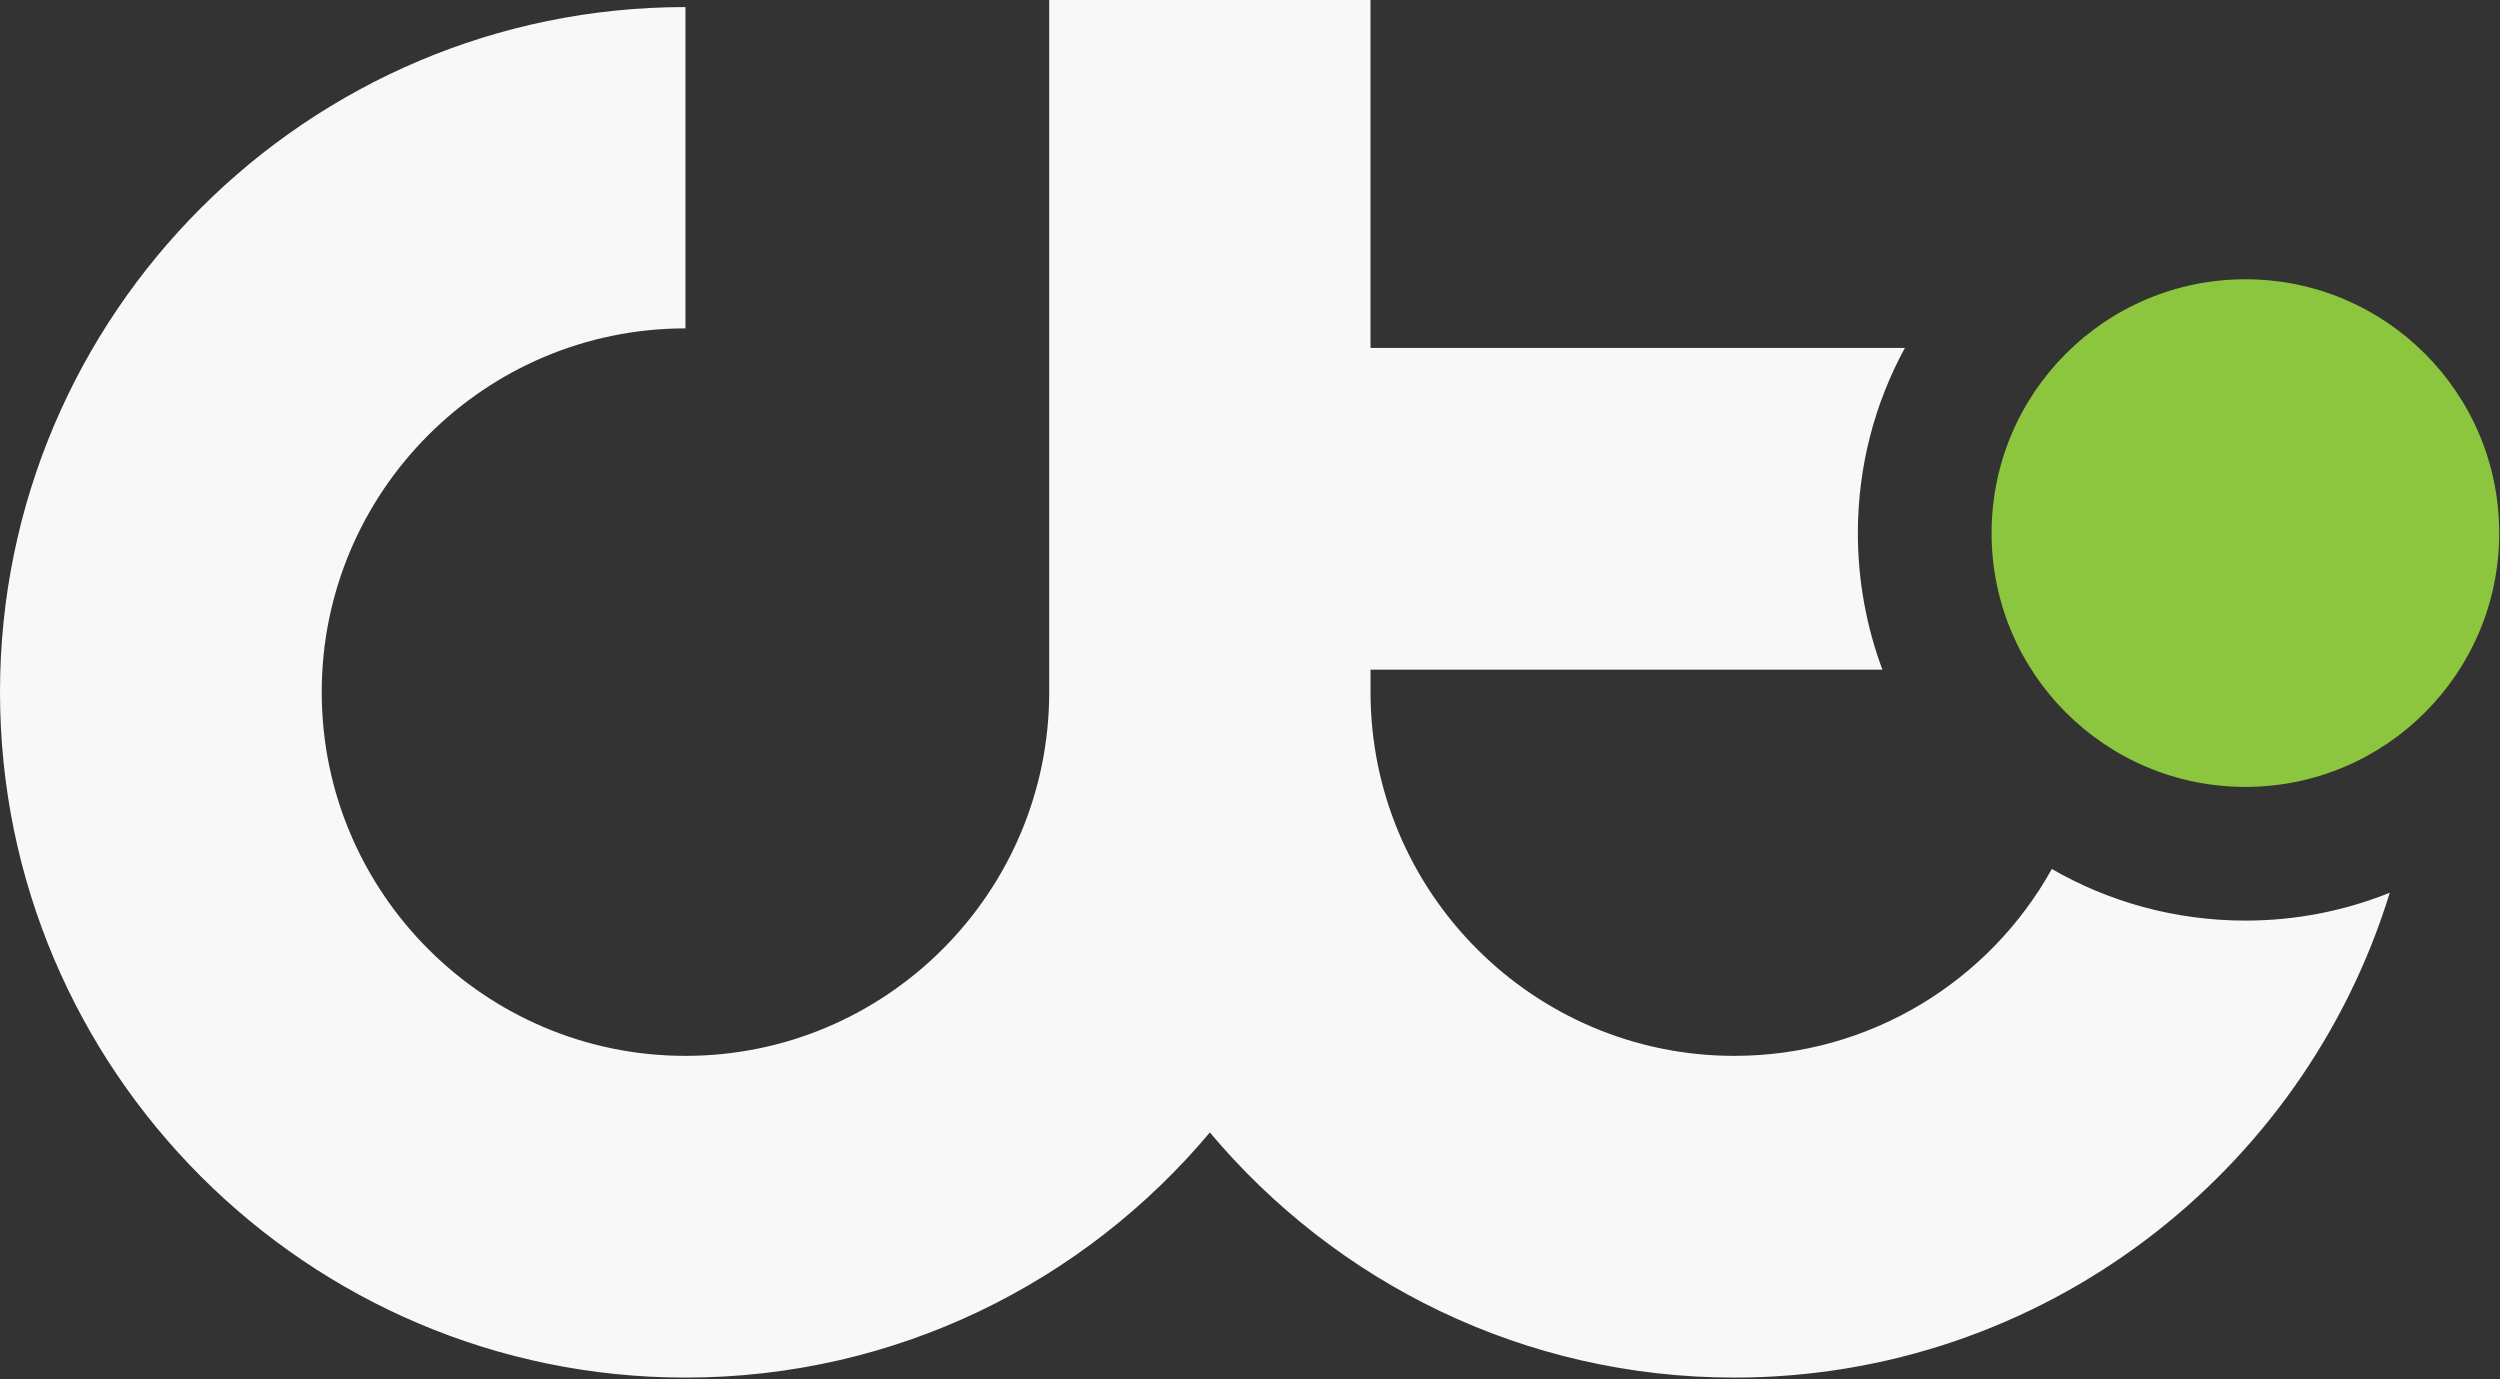
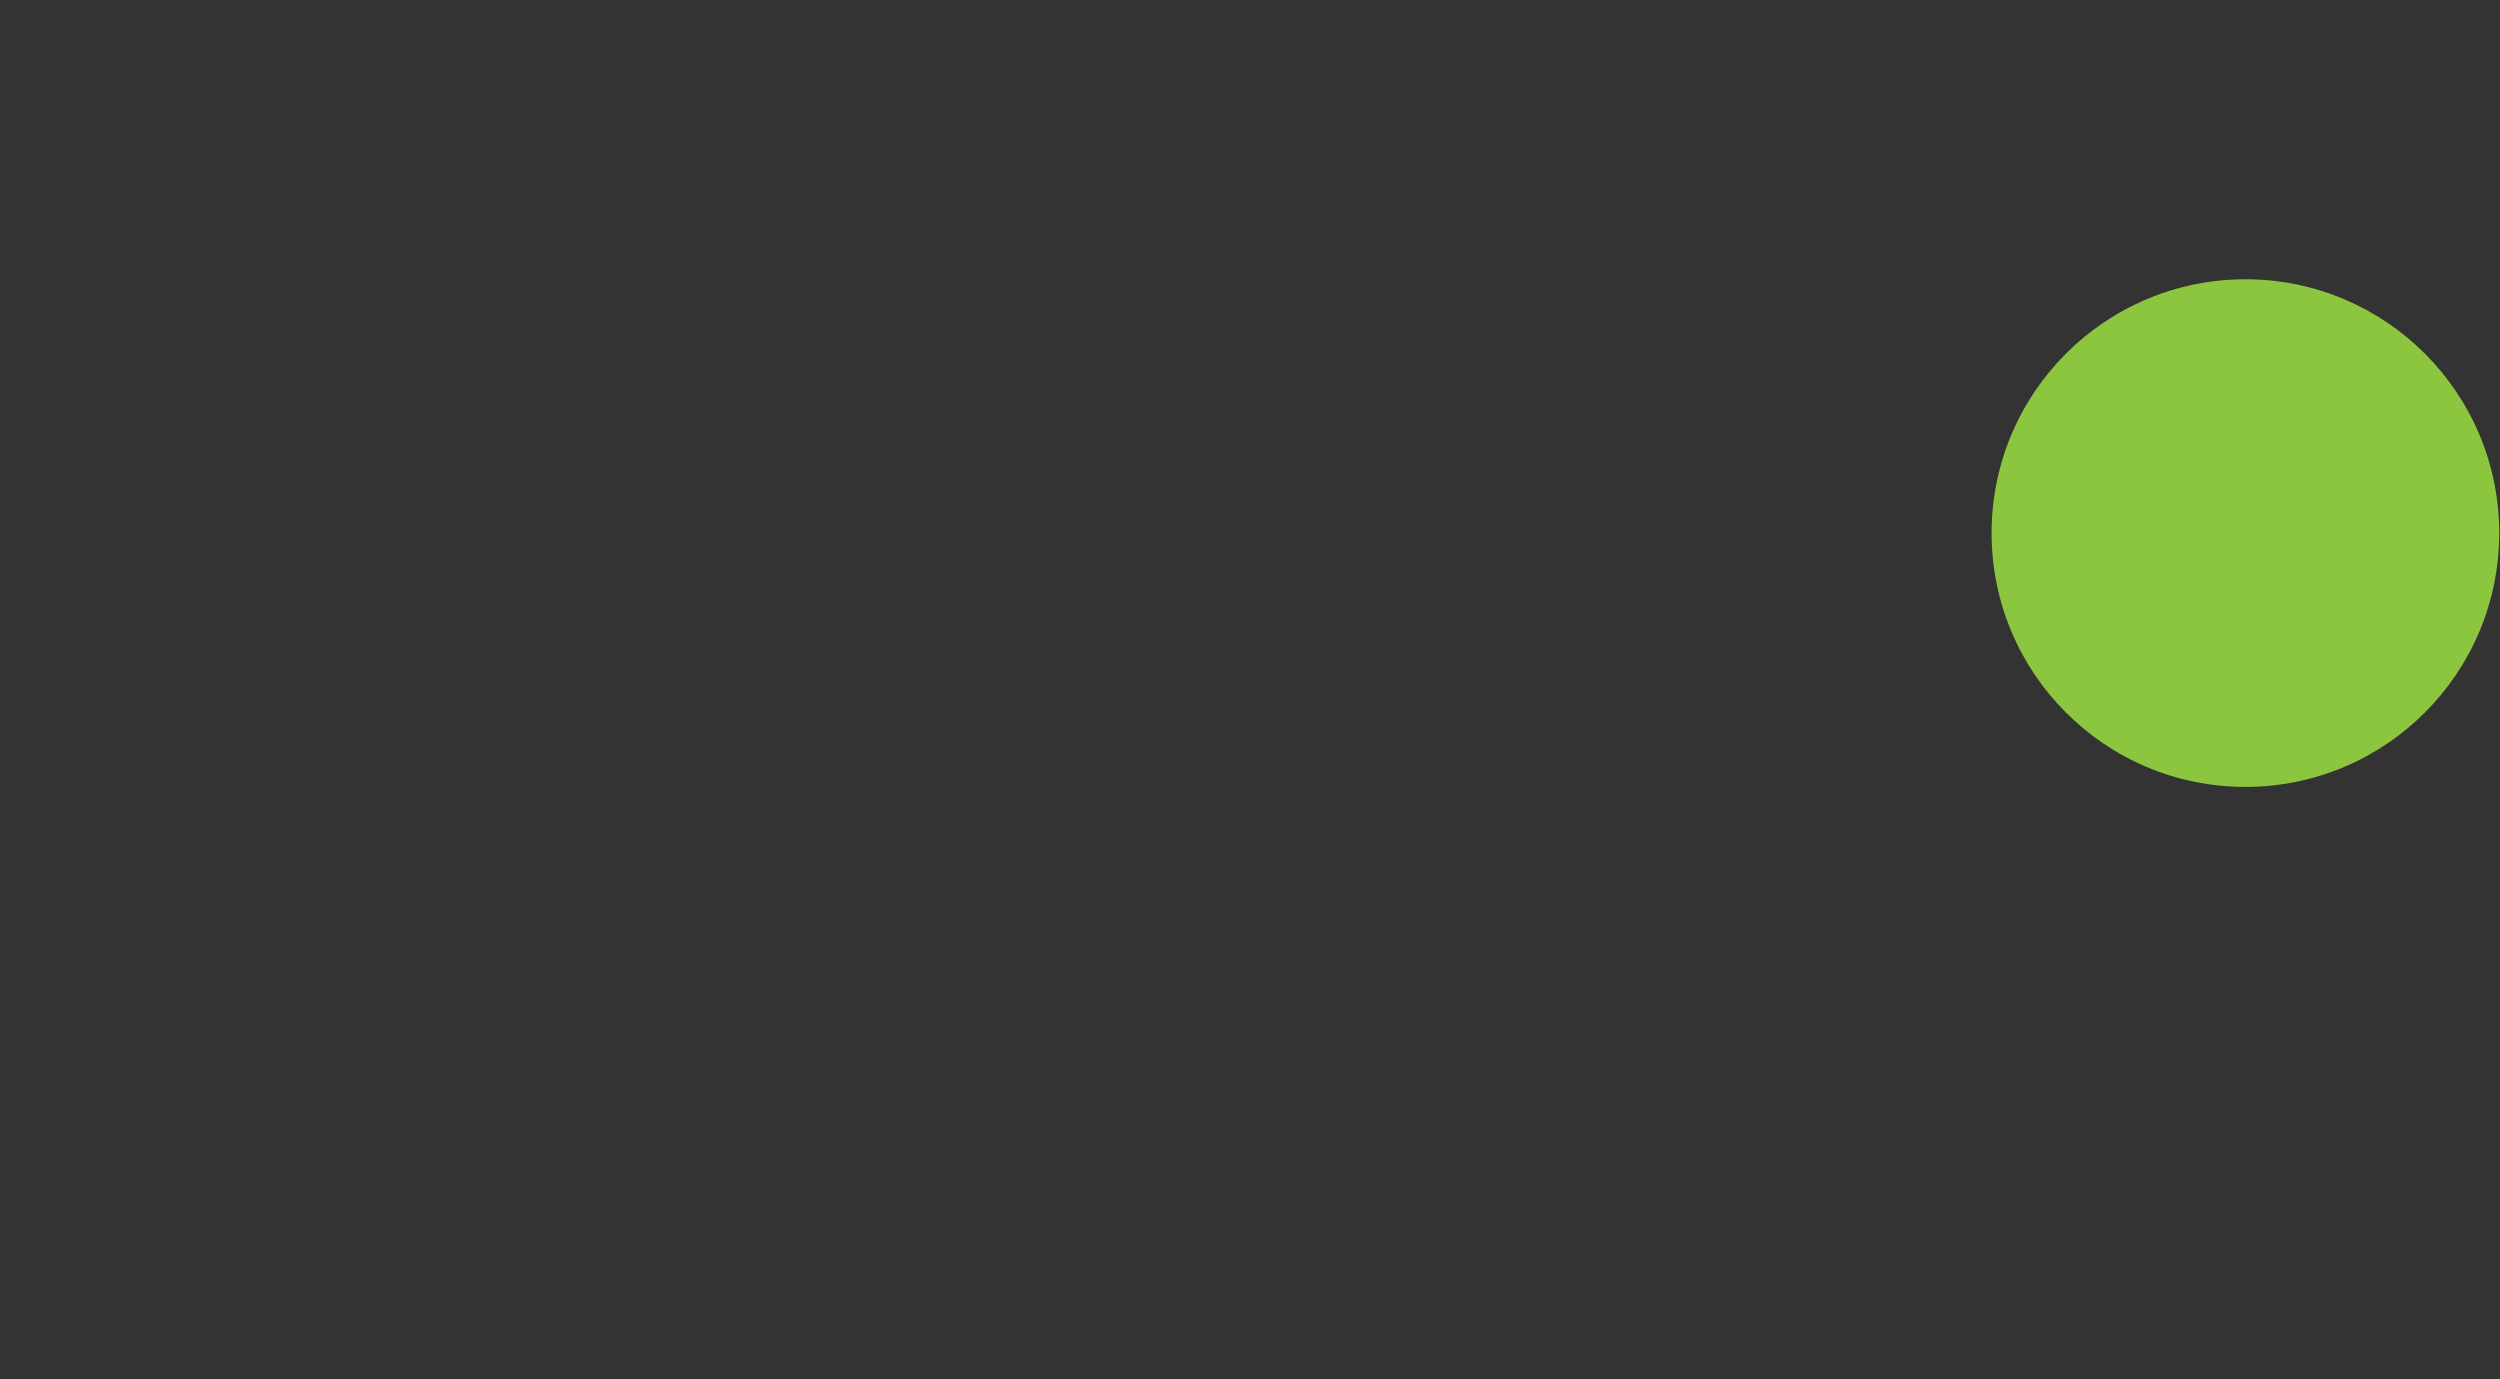
<svg xmlns="http://www.w3.org/2000/svg" width="1044" height="576" viewBox="0 0 1044 576" fill="none">
  <rect x="0" y="0" width="1044" height="576" fill="#333333" stroke="none" />
-   <path d="M997.97 372.8C961.99 489.94 852.84 575.28 724.23 575.28C636.29 575.28 557.73 535.48 505.24 472.91C452.75 535.48 374.19 575.28 286.25 575.28C128.44 575.28 0 446.84 0 289.03C0 131.22 128.44 2.95 286.25 2.95V137.13C202.48 137.13 134.35 205.26 134.35 289.03C134.35 372.8 202.48 440.93 286.25 440.93C370.02 440.93 438.15 372.8 438.15 289.03V0H572.32V145.3H795.48C782.96 168.24 775.84 194.66 775.84 222.64C775.84 242.63 779.49 261.92 786.09 279.65H572.33V289.03C572.33 372.8 640.46 440.93 724.23 440.93C781.24 440.93 830.94 409.47 856.84 362.89C880.65 376.62 908.29 384.44 937.66 384.44C959.04 384.45 979.37 380.28 997.97 372.8Z" fill="#F8F8F8" />
  <path d="M937.68 328.61C996.217 328.61 1043.67 281.157 1043.67 222.62C1043.67 164.084 996.217 116.63 937.68 116.63C879.144 116.63 831.69 164.084 831.69 222.62C831.69 281.157 879.144 328.61 937.68 328.61Z" fill="#8CC63F" />
</svg>